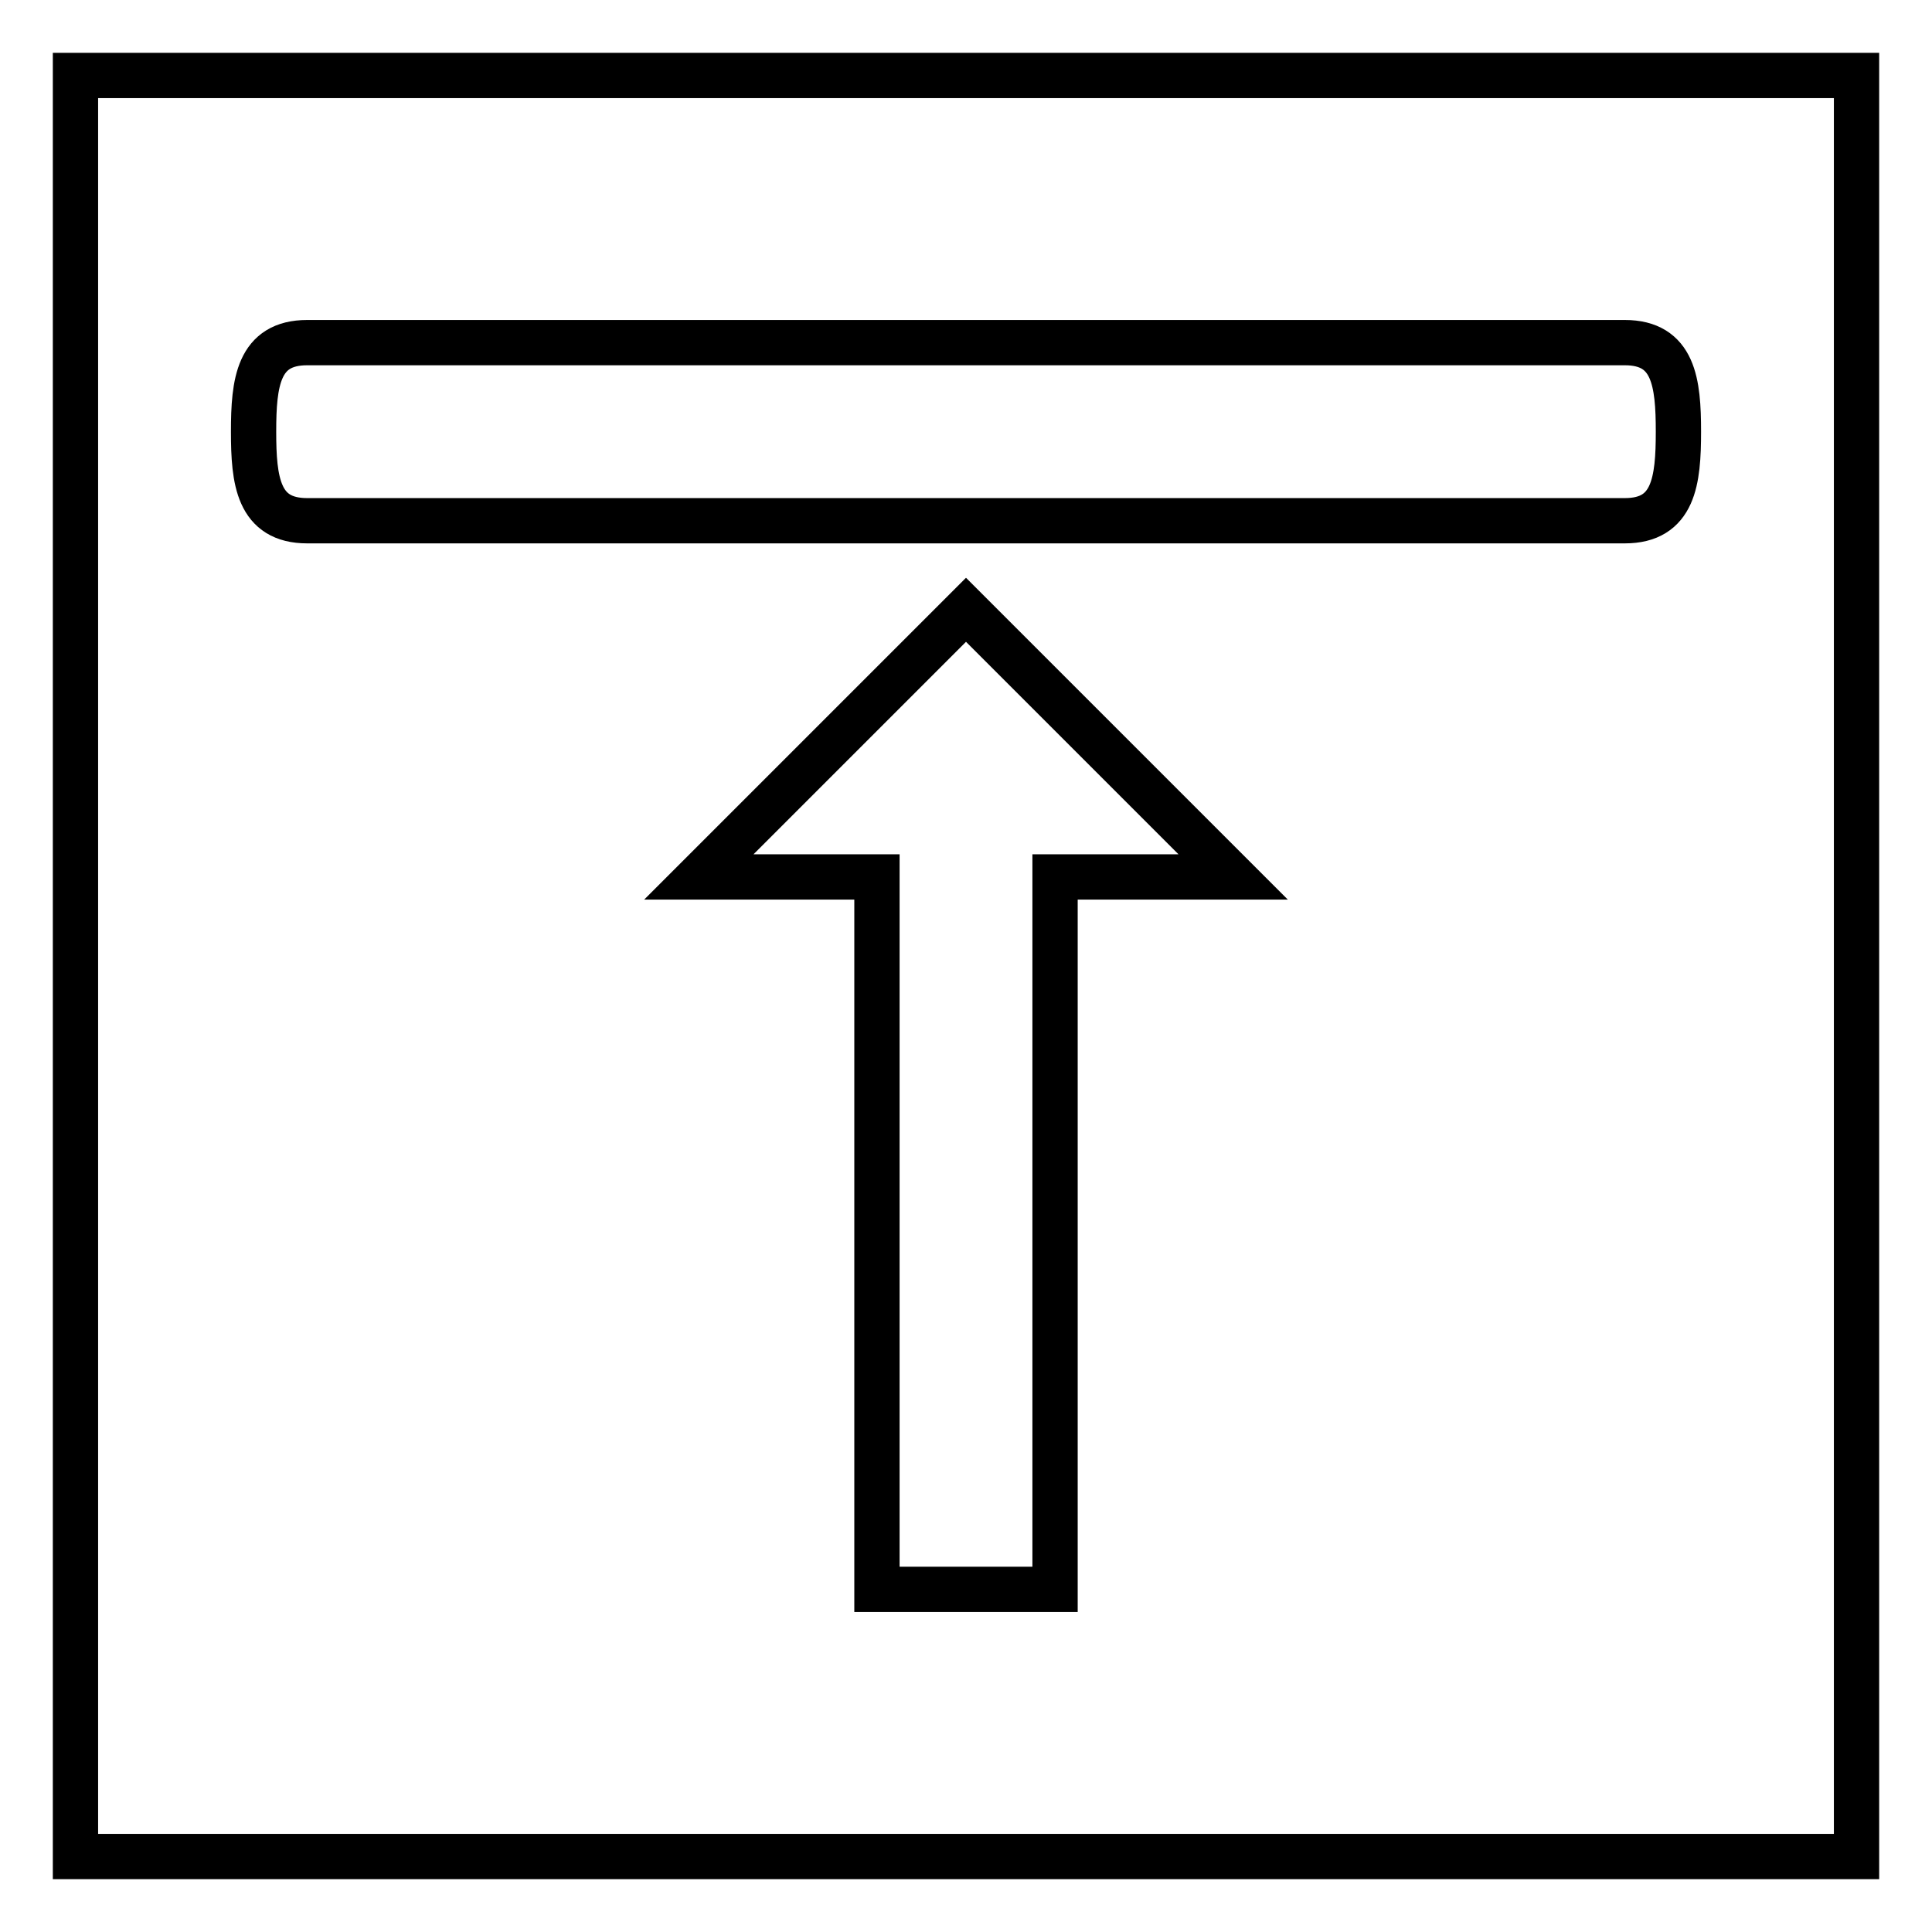
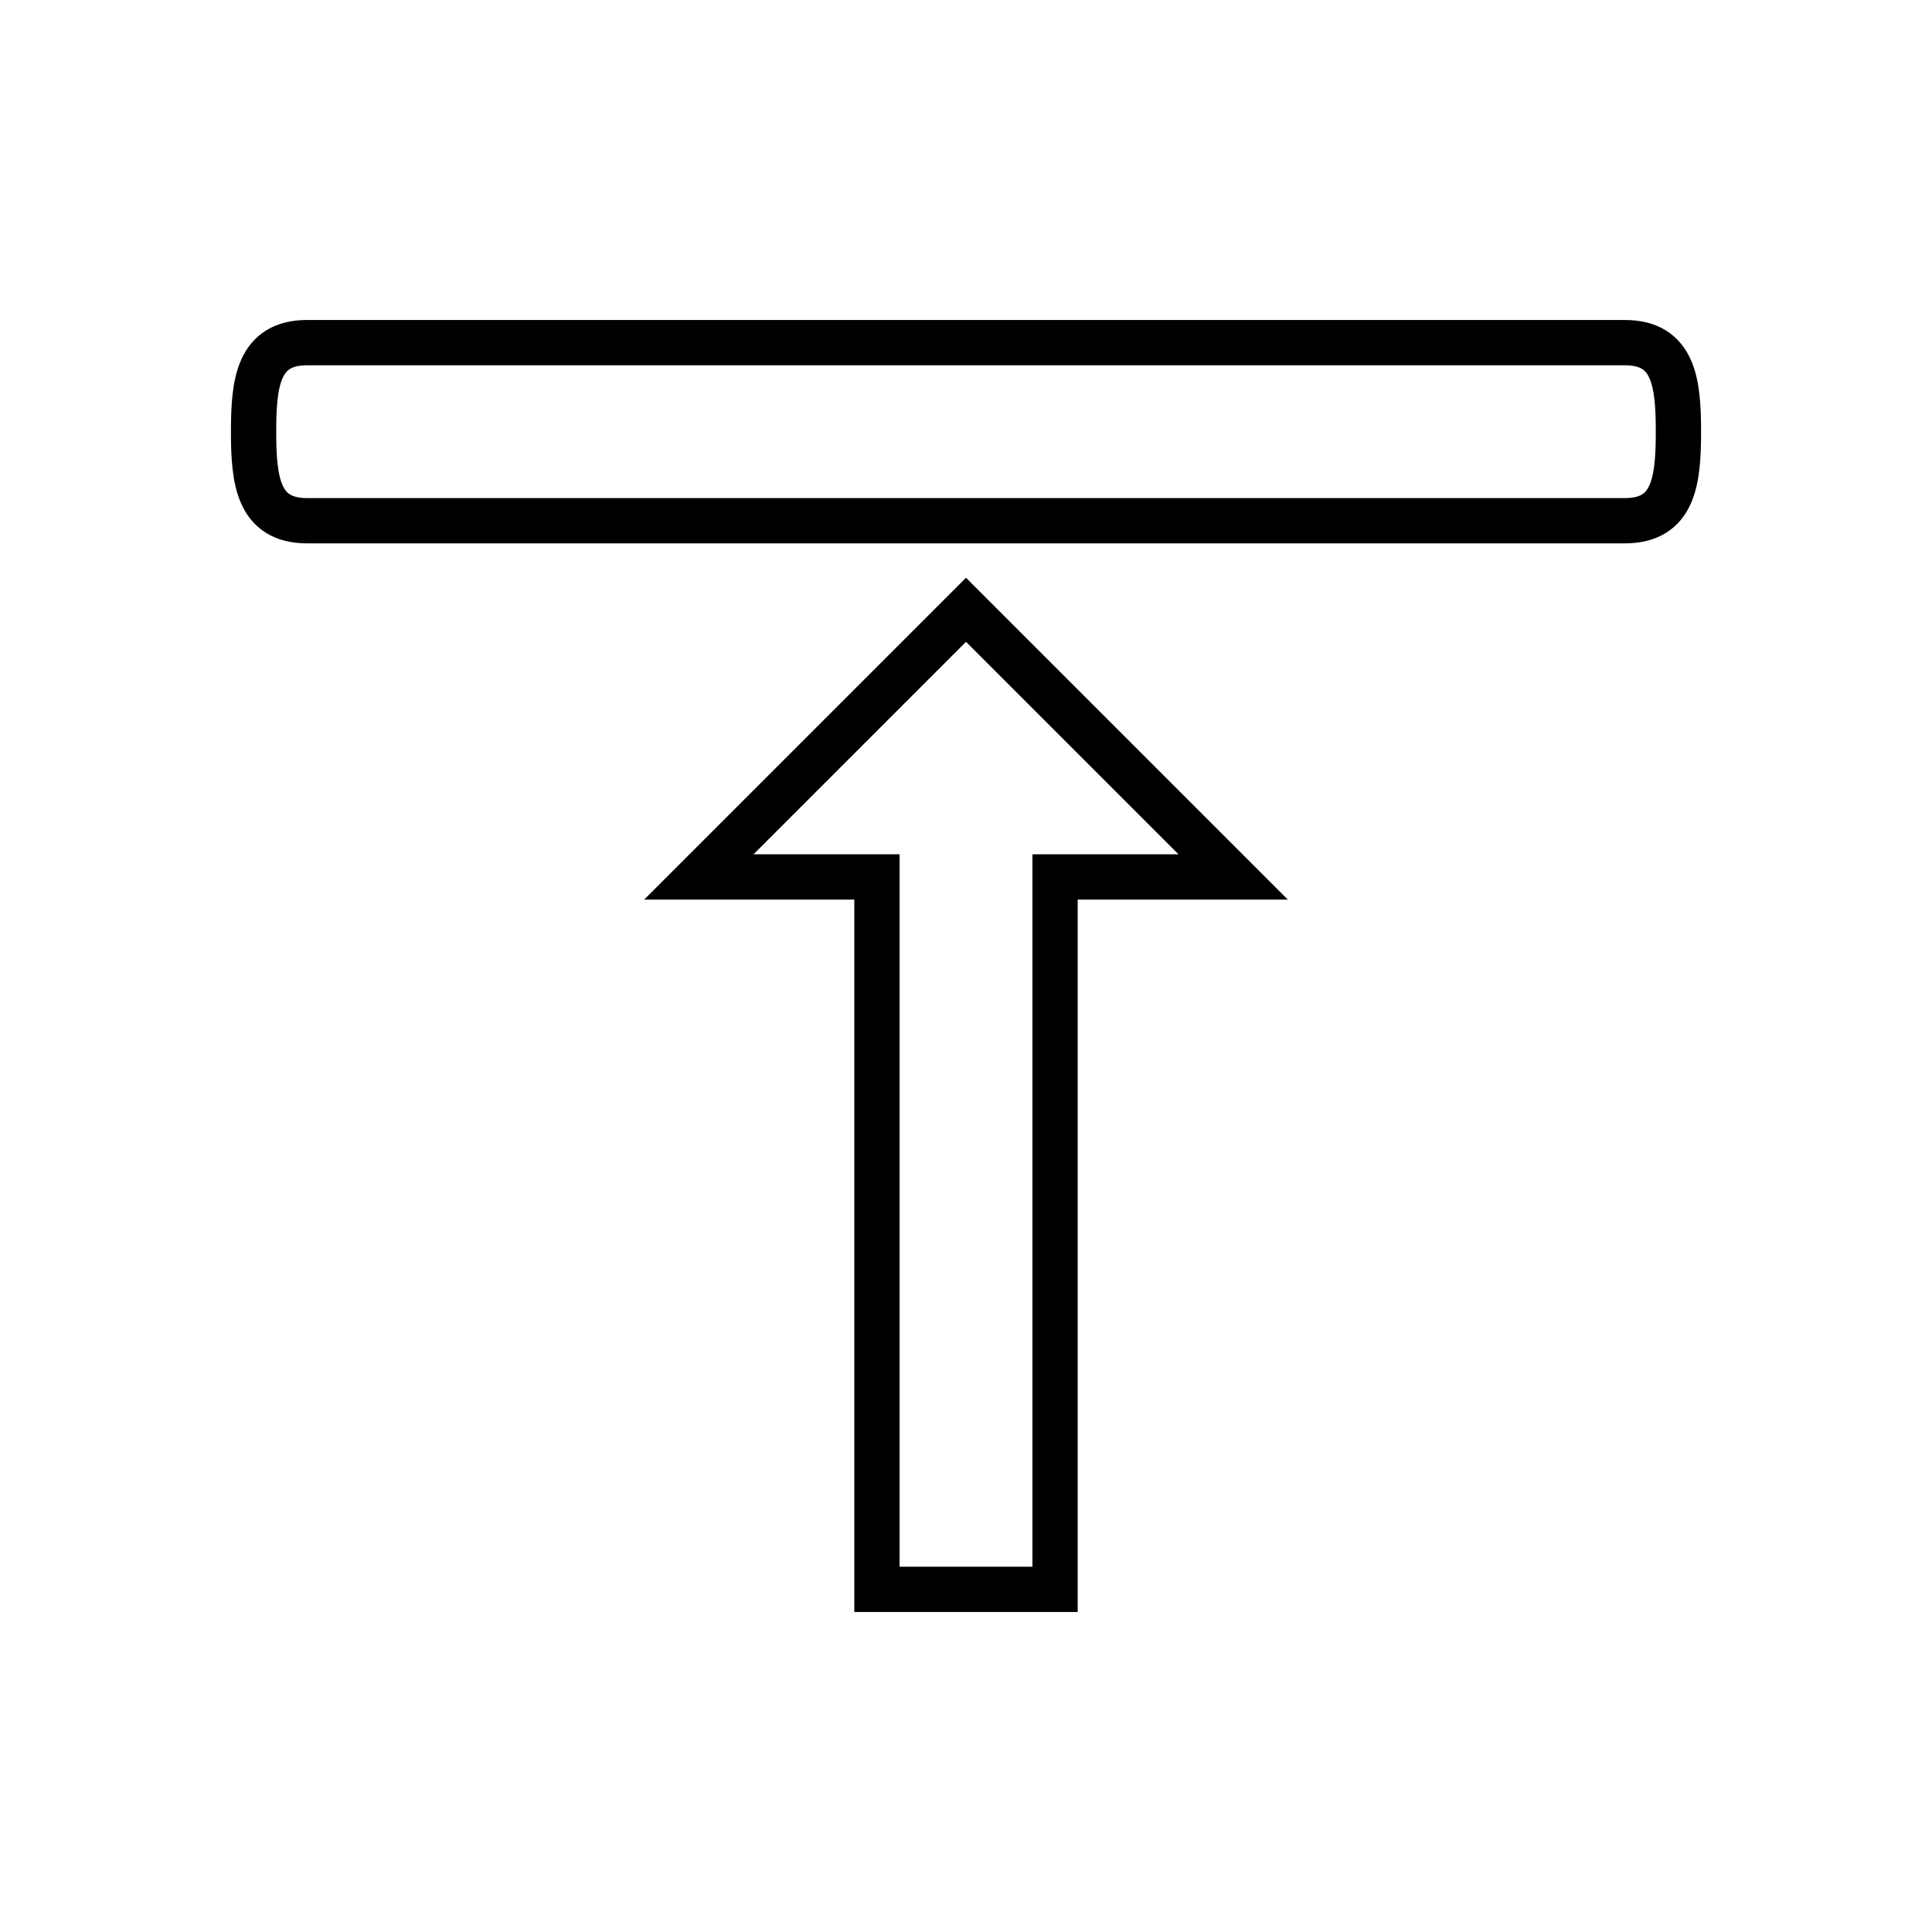
<svg xmlns="http://www.w3.org/2000/svg" version="1.1" x="0px" y="0px" viewBox="0 0 256 256" enable-background="new 0 0 256 256" xml:space="preserve">
  <g>
    <g>
-       <path stroke-width="6" fill-opacity="0" stroke="#000000" d="M10,10h236v236H10V10z" />
      <path stroke-width="6" fill-opacity="0" stroke="#000000" d="M128,80.8l-35.4,35.4h23.6v94.4h23.6v-94.4h23.6L128,80.8z M222.4,57.2c0-6.5-0.6-11.8-7.1-11.8H40.7c-6.5,0-7.1,5.3-7.1,11.8c0,6.5,0.6,11.8,7.1,11.8h174.6C221.8,69,222.4,63.7,222.4,57.2z" />
    </g>
  </g>
</svg>